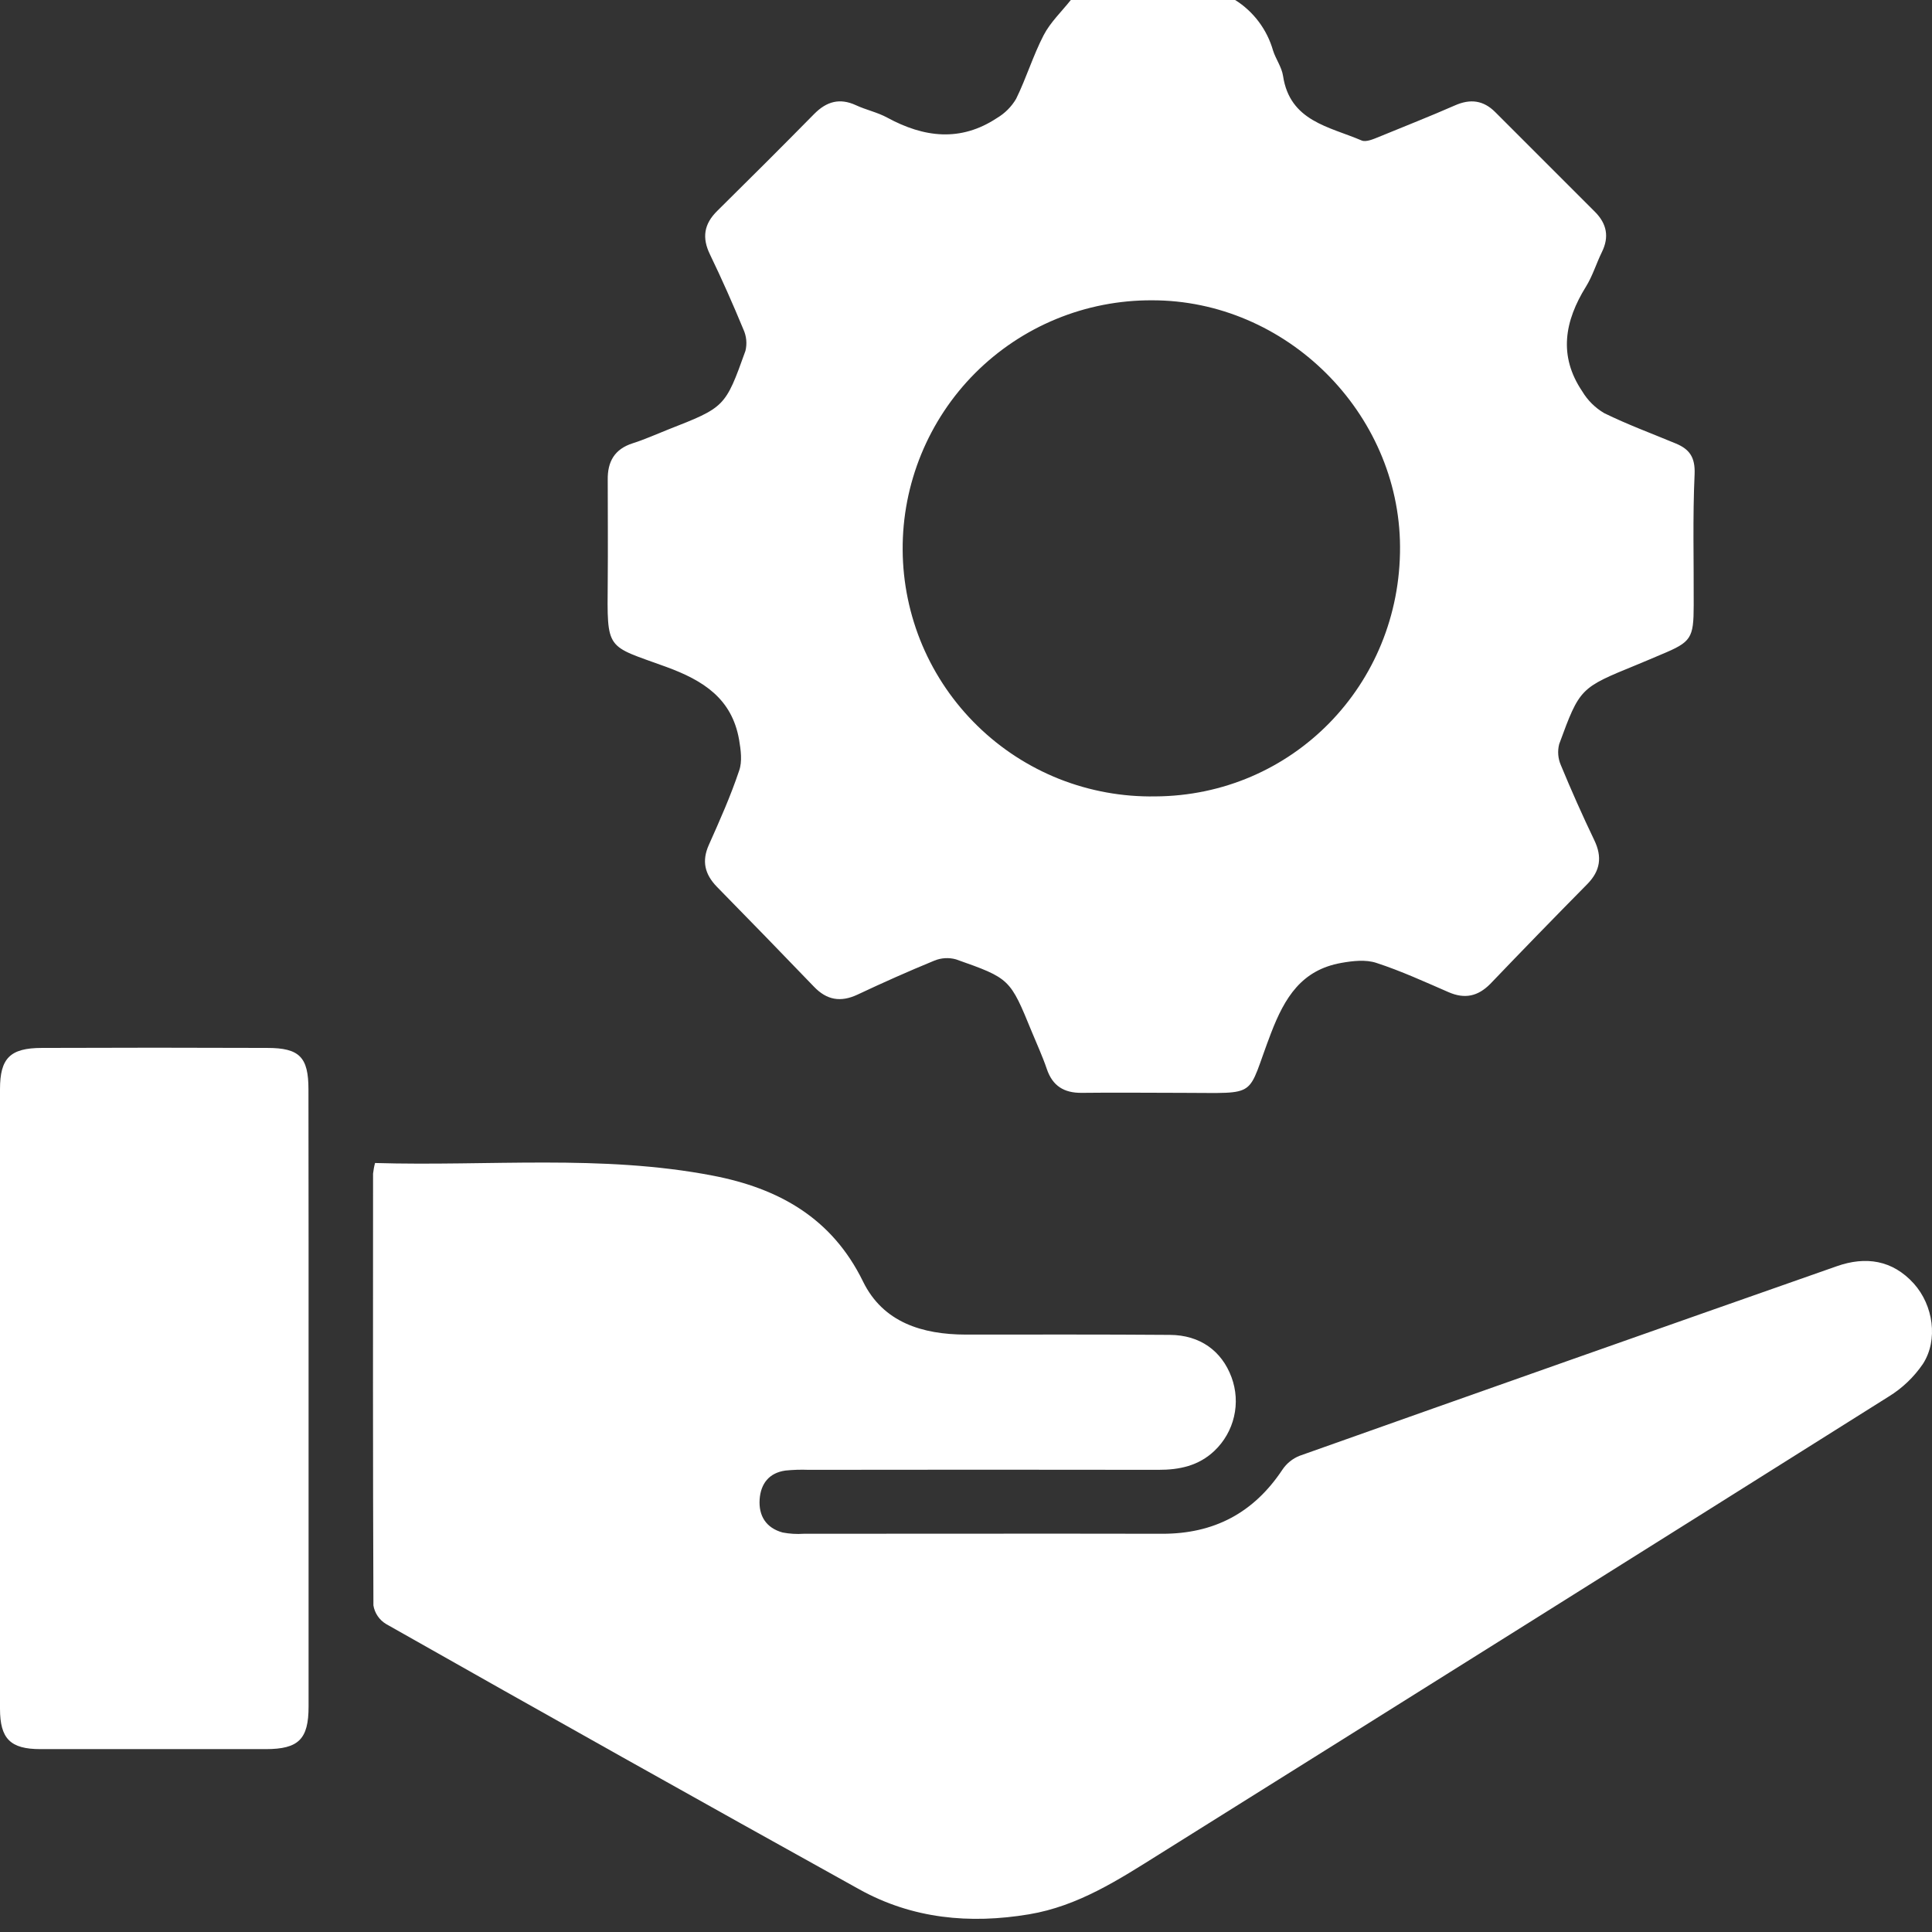
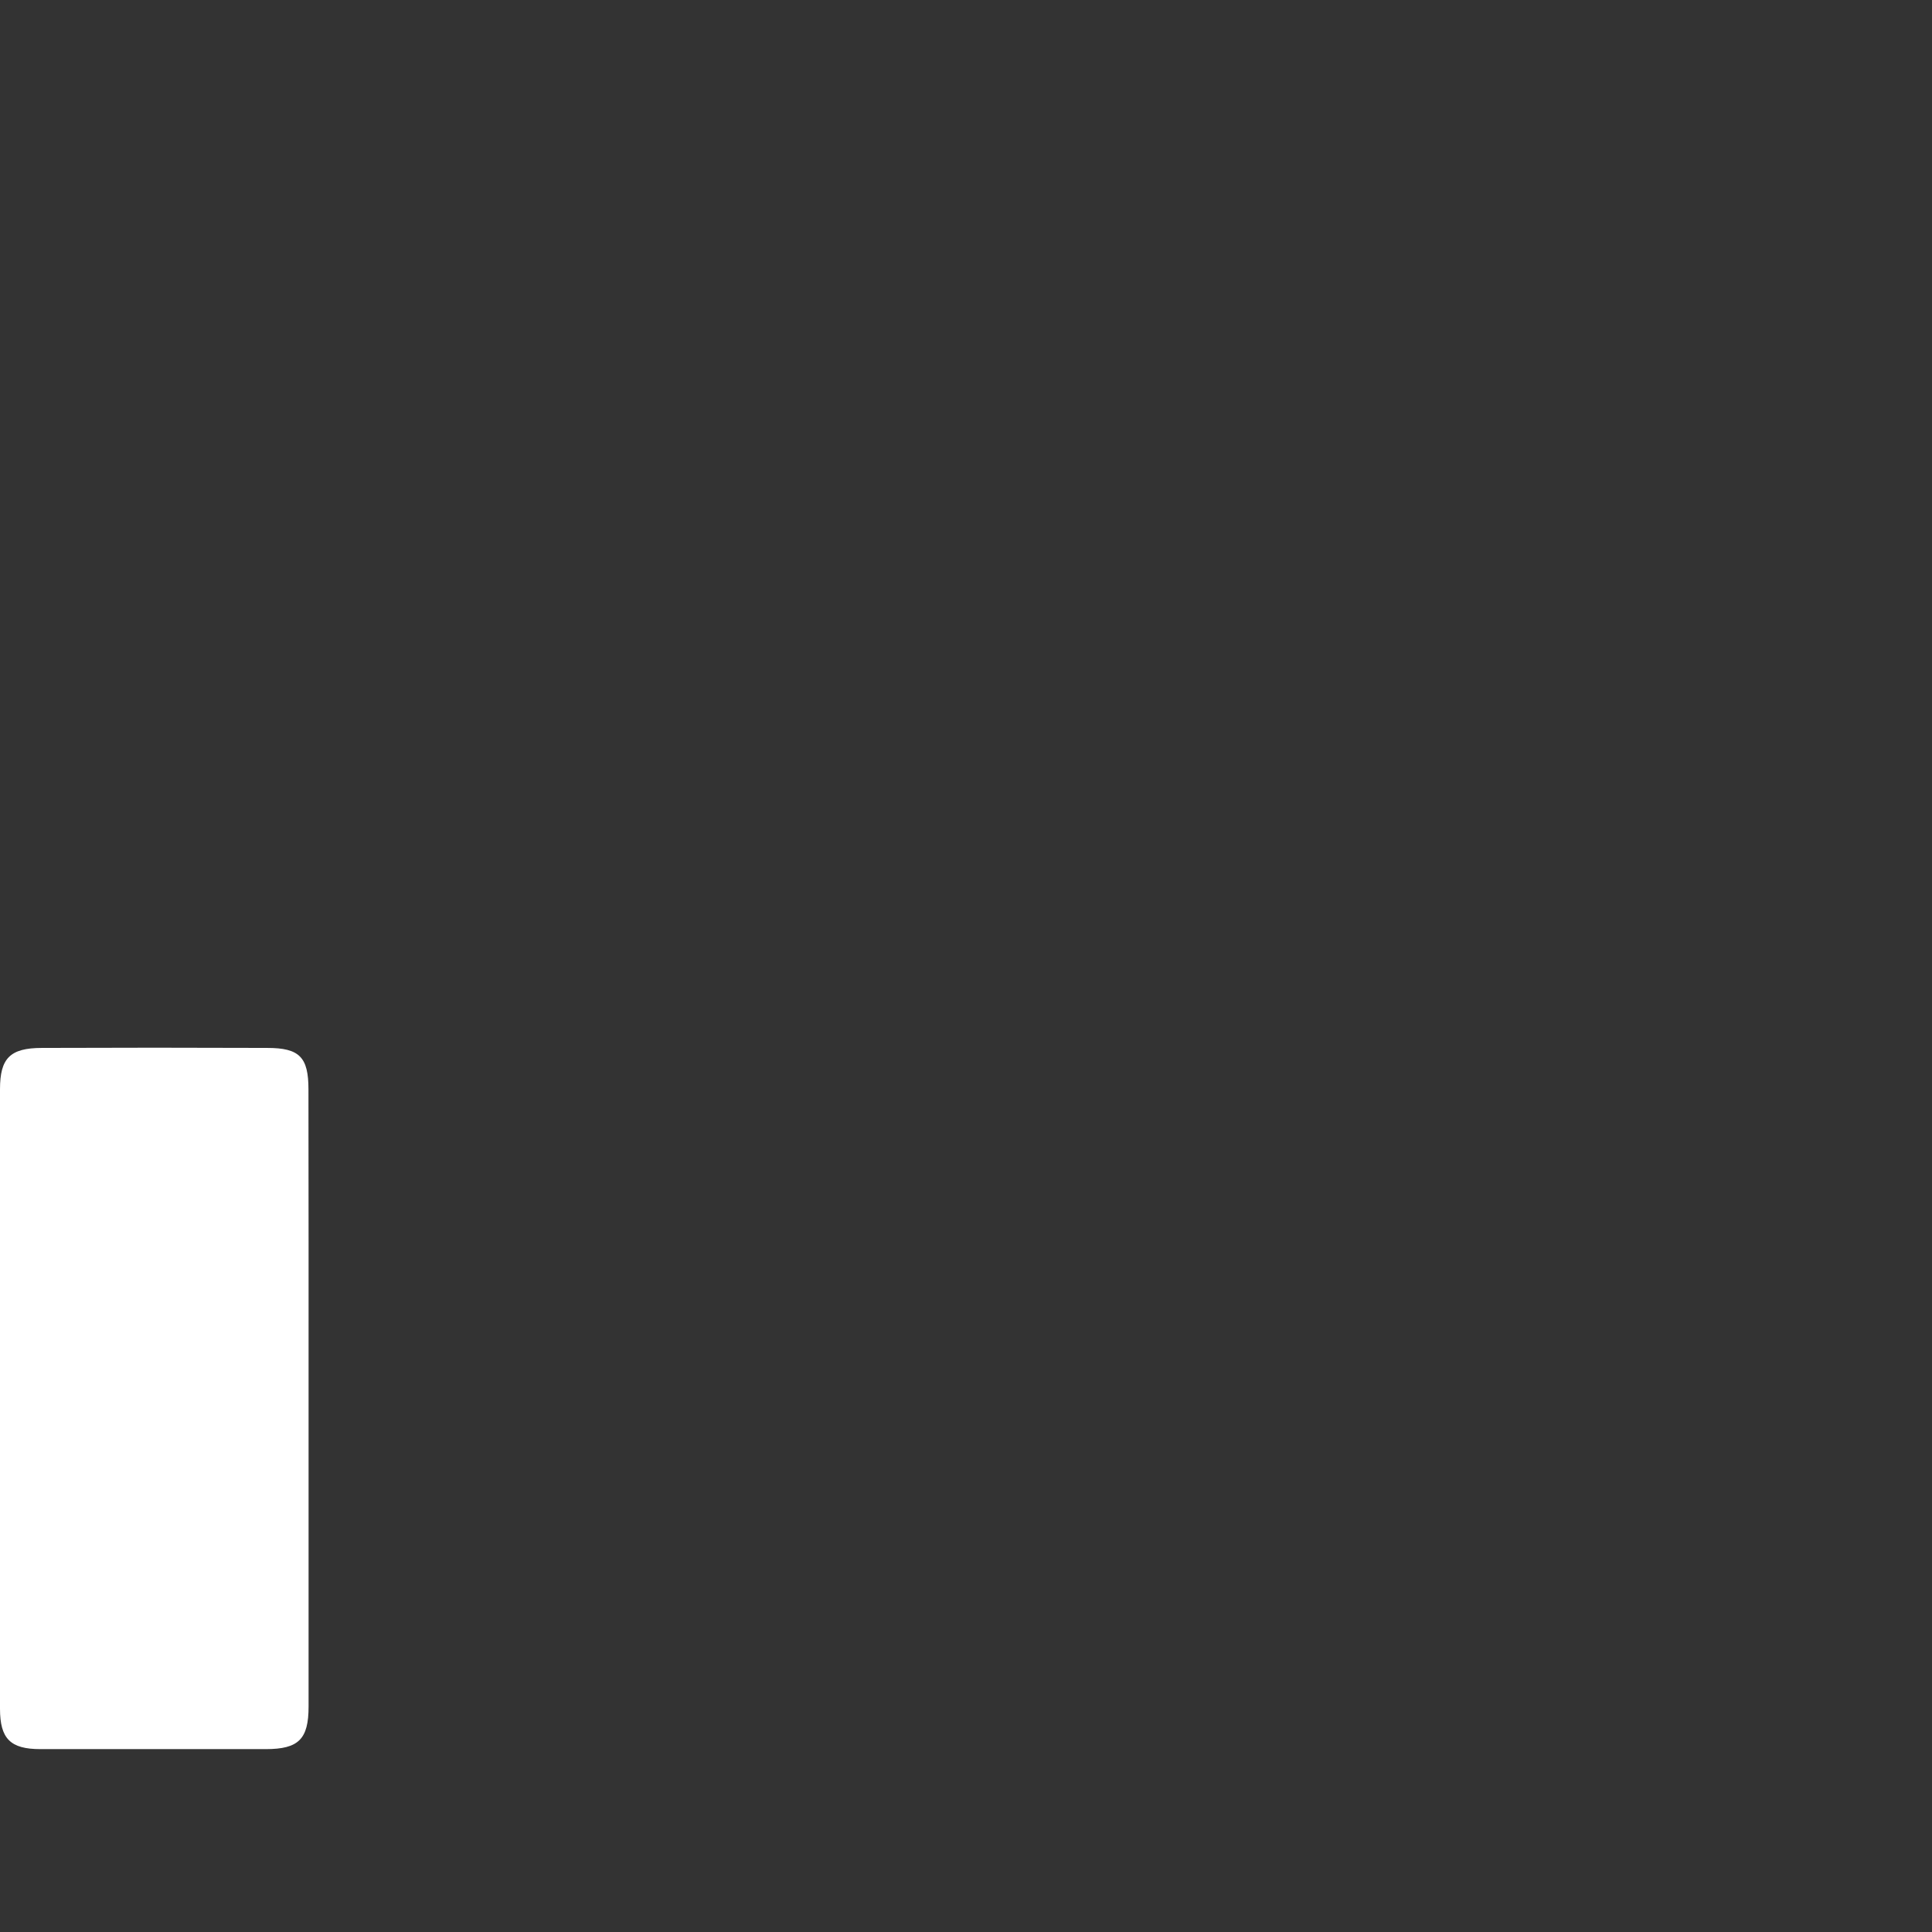
<svg xmlns="http://www.w3.org/2000/svg" width="32" height="32" viewBox="0 0 32 32" fill="none">
  <rect x="0" y="0" width="32" height="32" fill="#333333" stroke="none" />
-   <path d="M28.068 7.852C28.079 7.573 27.983 7.44 27.757 7.346C27.361 7.181 26.956 7.032 26.571 6.843C26.421 6.755 26.296 6.631 26.207 6.482C25.809 5.893 25.915 5.316 26.27 4.745C26.379 4.569 26.44 4.363 26.532 4.176C26.657 3.923 26.613 3.705 26.418 3.509L24.766 1.857C24.569 1.66 24.353 1.633 24.098 1.746C23.683 1.928 23.26 2.094 22.842 2.266C22.75 2.303 22.626 2.359 22.551 2.326C22.017 2.097 21.364 2.01 21.251 1.256C21.229 1.111 21.13 0.977 21.086 0.838C20.987 0.491 20.764 0.192 20.458 0L17.736 0C17.583 0.193 17.397 0.369 17.286 0.583C17.11 0.922 16.999 1.294 16.83 1.637C16.753 1.768 16.644 1.877 16.514 1.954C15.91 2.354 15.304 2.279 14.695 1.948C14.534 1.86 14.346 1.821 14.178 1.743C13.907 1.618 13.69 1.681 13.486 1.887C12.956 2.425 12.42 2.96 11.881 3.492C11.659 3.71 11.624 3.937 11.76 4.216C11.957 4.624 12.14 5.038 12.313 5.456C12.364 5.567 12.376 5.692 12.347 5.811C12.012 6.747 12.007 6.745 11.065 7.115C10.87 7.192 10.679 7.279 10.48 7.342C10.178 7.438 10.061 7.647 10.066 7.949C10.066 8.507 10.071 9.065 10.066 9.624C10.056 10.792 10.031 10.68 11.033 11.045C11.651 11.271 12.123 11.571 12.242 12.254C12.27 12.421 12.297 12.613 12.242 12.766C12.102 13.184 11.922 13.588 11.742 13.991C11.62 14.262 11.672 14.479 11.874 14.688C12.412 15.236 12.947 15.787 13.48 16.341C13.693 16.565 13.923 16.605 14.203 16.474C14.621 16.277 15.047 16.087 15.476 15.911C15.59 15.864 15.716 15.857 15.834 15.89C16.731 16.206 16.729 16.21 17.09 17.09C17.174 17.294 17.267 17.495 17.338 17.704C17.433 17.987 17.624 18.104 17.917 18.101C18.475 18.094 19.034 18.101 19.592 18.101C20.877 18.101 20.633 18.202 21.052 17.112C21.28 16.518 21.56 16.066 22.215 15.949C22.405 15.915 22.622 15.89 22.798 15.949C23.206 16.082 23.598 16.262 23.992 16.433C24.262 16.551 24.48 16.503 24.686 16.294C25.216 15.74 25.751 15.19 26.291 14.643C26.507 14.423 26.54 14.193 26.406 13.915C26.21 13.507 26.026 13.092 25.853 12.674C25.805 12.564 25.795 12.441 25.825 12.325C26.167 11.392 26.174 11.394 27.105 11.013C27.244 10.956 27.384 10.896 27.523 10.837C28.012 10.633 28.052 10.572 28.053 10.028C28.056 9.294 28.035 8.572 28.068 7.852ZM19.133 13.191C18.59 13.2 18.05 13.102 17.544 12.902C17.039 12.701 16.579 12.403 16.19 12.023C15.801 11.644 15.491 11.191 15.278 10.691C15.066 10.191 14.954 9.653 14.951 9.11C14.947 8.567 15.052 8.028 15.258 7.525C15.464 7.022 15.767 6.565 16.151 6.18C16.535 5.796 16.991 5.491 17.494 5.284C17.996 5.077 18.535 4.972 19.078 4.974C21.3 4.97 23.177 6.832 23.189 9.053C23.201 11.345 21.402 13.18 19.133 13.191Z" fill="white" />
-   <path d="M31.85 22.59C31.701 22.809 31.507 22.994 31.282 23.132C27.26 25.663 23.235 28.188 19.208 30.708C18.528 31.134 17.858 31.571 17.044 31.707C16.061 31.871 15.113 31.781 14.237 31.296C11.617 29.842 9.003 28.376 6.395 26.899C6.34 26.866 6.292 26.821 6.256 26.768C6.22 26.715 6.195 26.654 6.185 26.591C6.175 24.207 6.178 21.823 6.179 19.439C6.186 19.38 6.196 19.321 6.212 19.263C8.096 19.319 9.961 19.117 11.805 19.472C12.893 19.681 13.778 20.17 14.294 21.225C14.626 21.905 15.278 22.103 15.994 22.105C17.123 22.105 18.251 22.101 19.379 22.11C19.876 22.113 20.236 22.375 20.398 22.812C20.475 23.021 20.49 23.247 20.439 23.464C20.389 23.68 20.276 23.877 20.115 24.03C19.853 24.279 19.534 24.346 19.184 24.345C17.253 24.342 15.322 24.342 13.391 24.345C13.264 24.34 13.136 24.344 13.009 24.357C12.738 24.395 12.601 24.574 12.582 24.832C12.563 25.107 12.689 25.308 12.963 25.383C13.078 25.405 13.195 25.412 13.312 25.404C15.288 25.404 17.265 25.4 19.244 25.404C20.106 25.407 20.765 25.059 21.241 24.342C21.31 24.239 21.409 24.159 21.524 24.113C24.488 23.061 27.454 22.014 30.422 20.973C30.901 20.804 31.345 20.869 31.698 21.259C32.023 21.62 32.105 22.194 31.85 22.59Z" fill="white" />
  <path d="M5.111 23.171C5.111 24.869 5.111 26.568 5.111 28.266C5.111 28.806 4.946 28.97 4.404 28.971C3.16 28.971 1.916 28.971 0.67 28.971C0.172 28.971 0 28.8 0 28.301C0 24.881 0 21.461 0 18.041C0 17.526 0.168 17.358 0.692 17.357C1.937 17.352 3.182 17.352 4.426 17.357C4.961 17.357 5.109 17.51 5.109 18.043C5.111 19.753 5.112 21.462 5.111 23.171Z" fill="white" />
</svg>